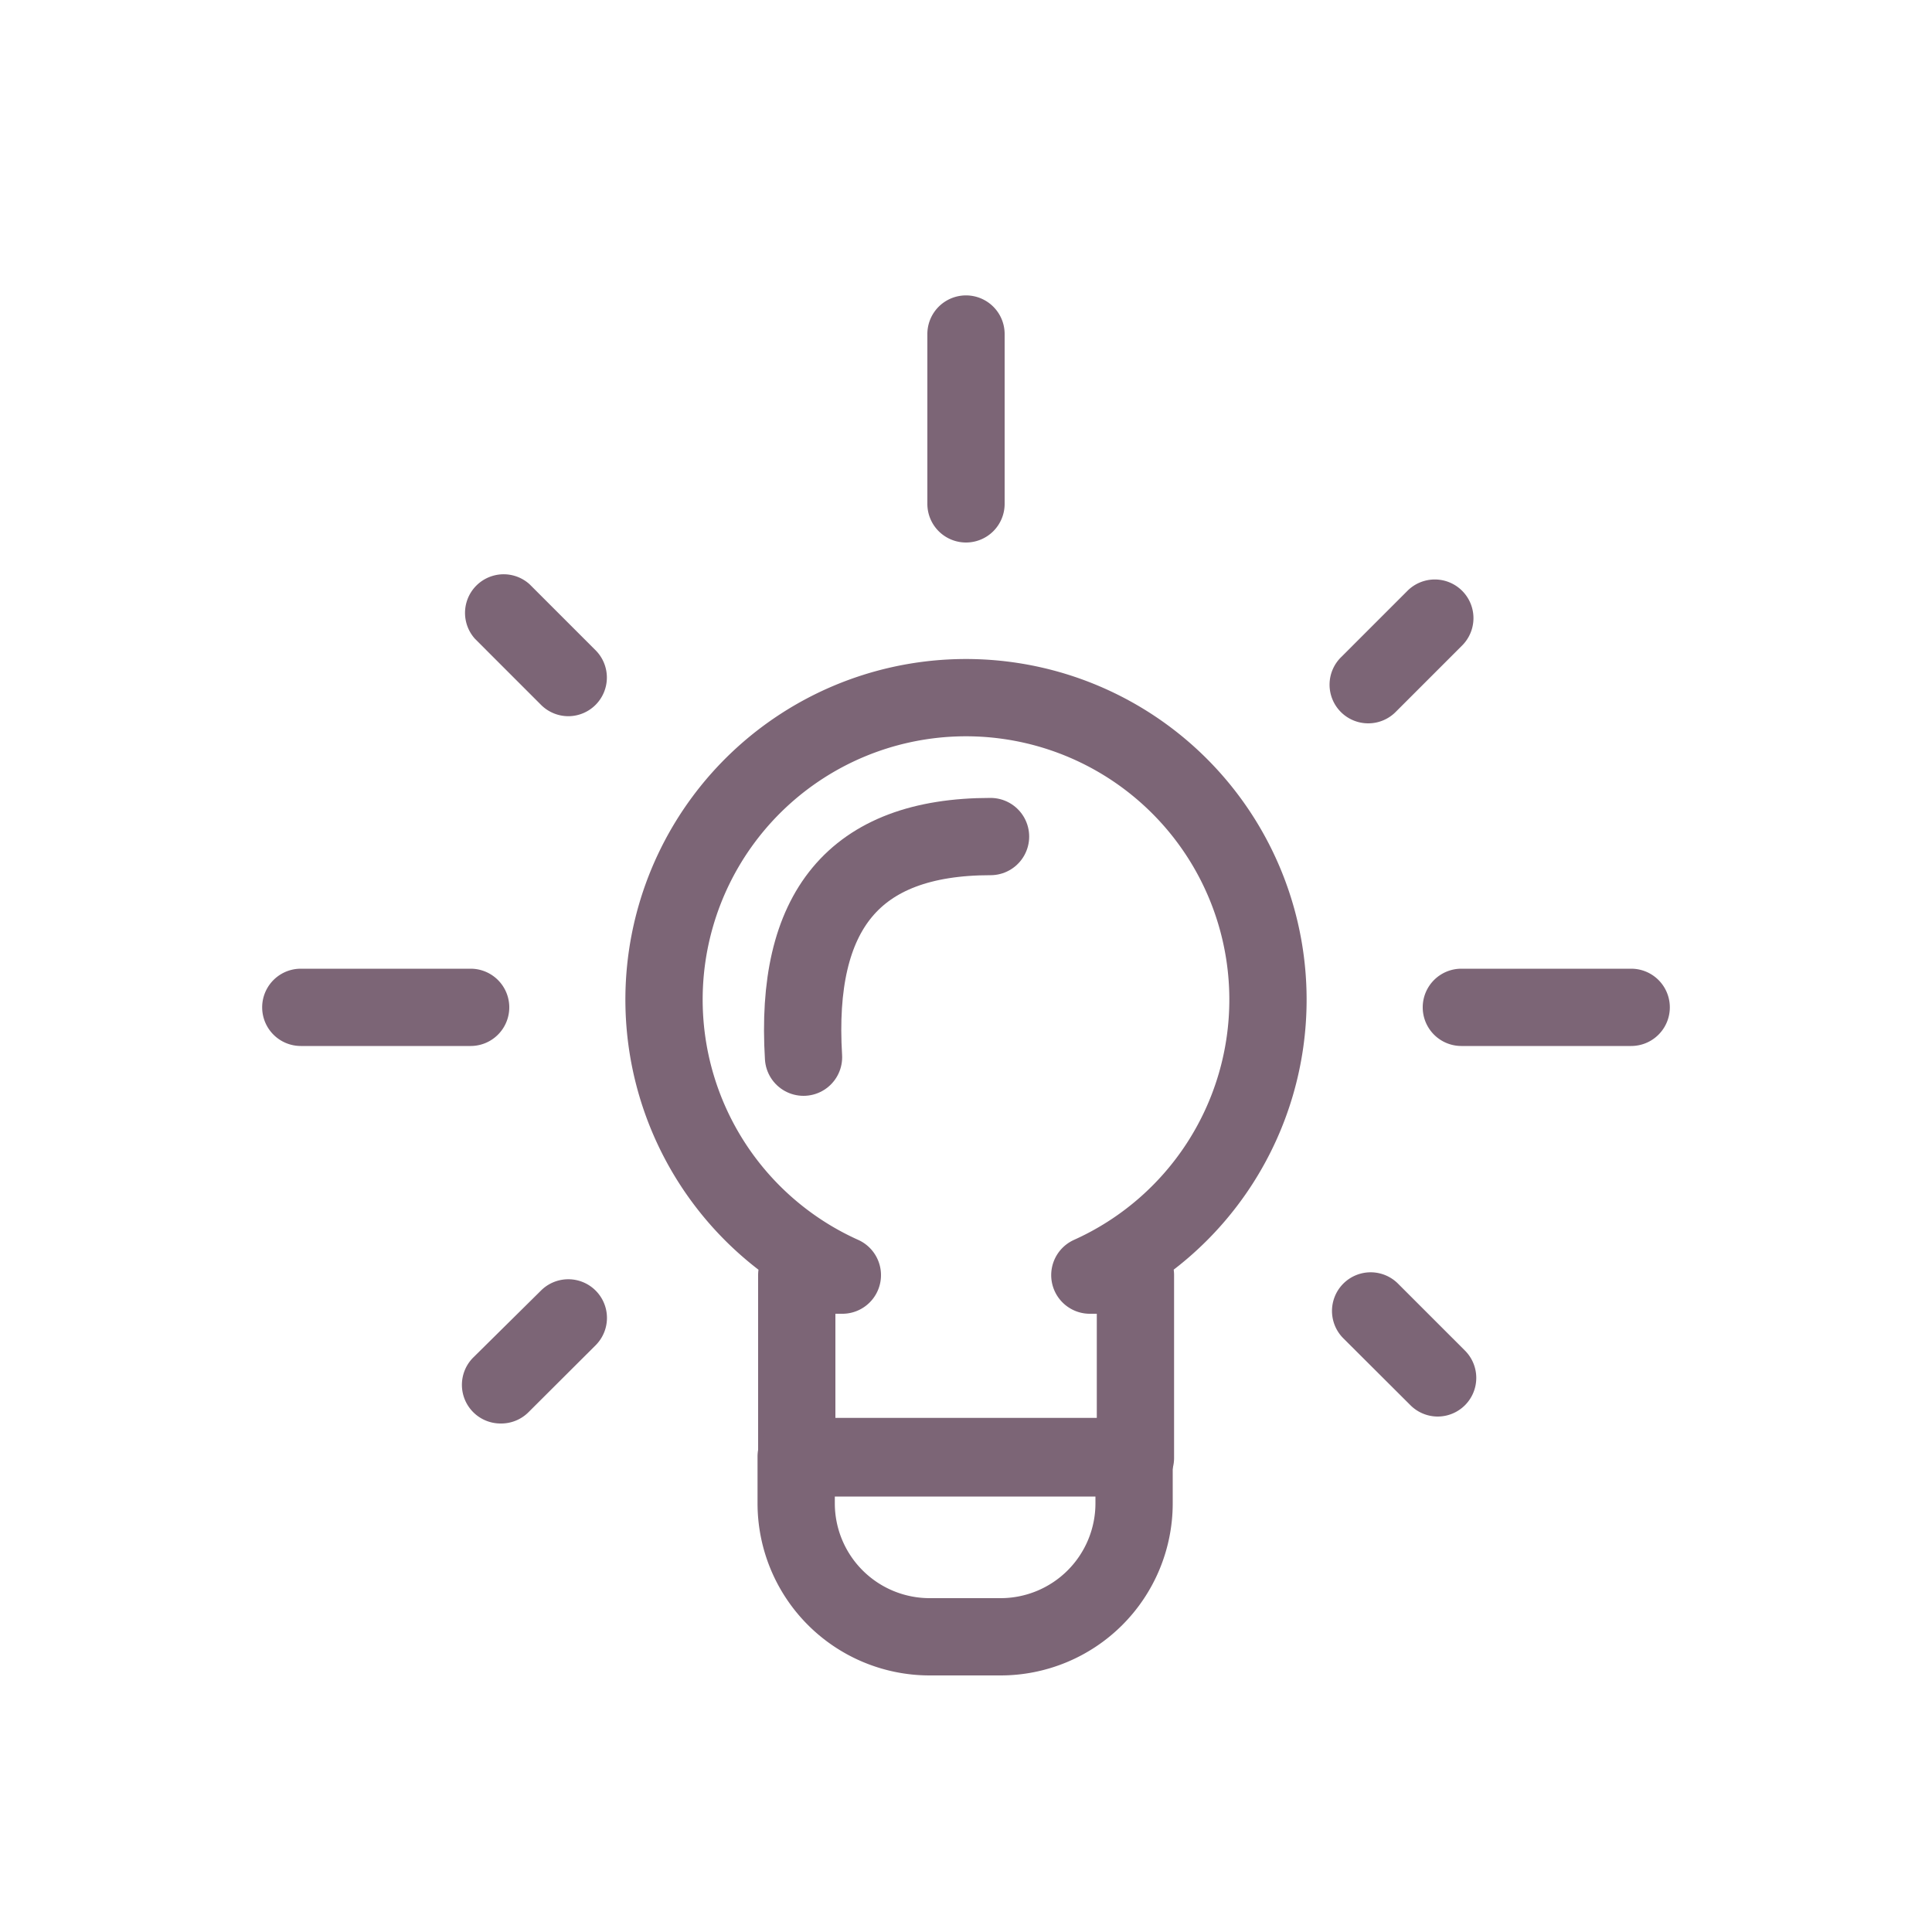
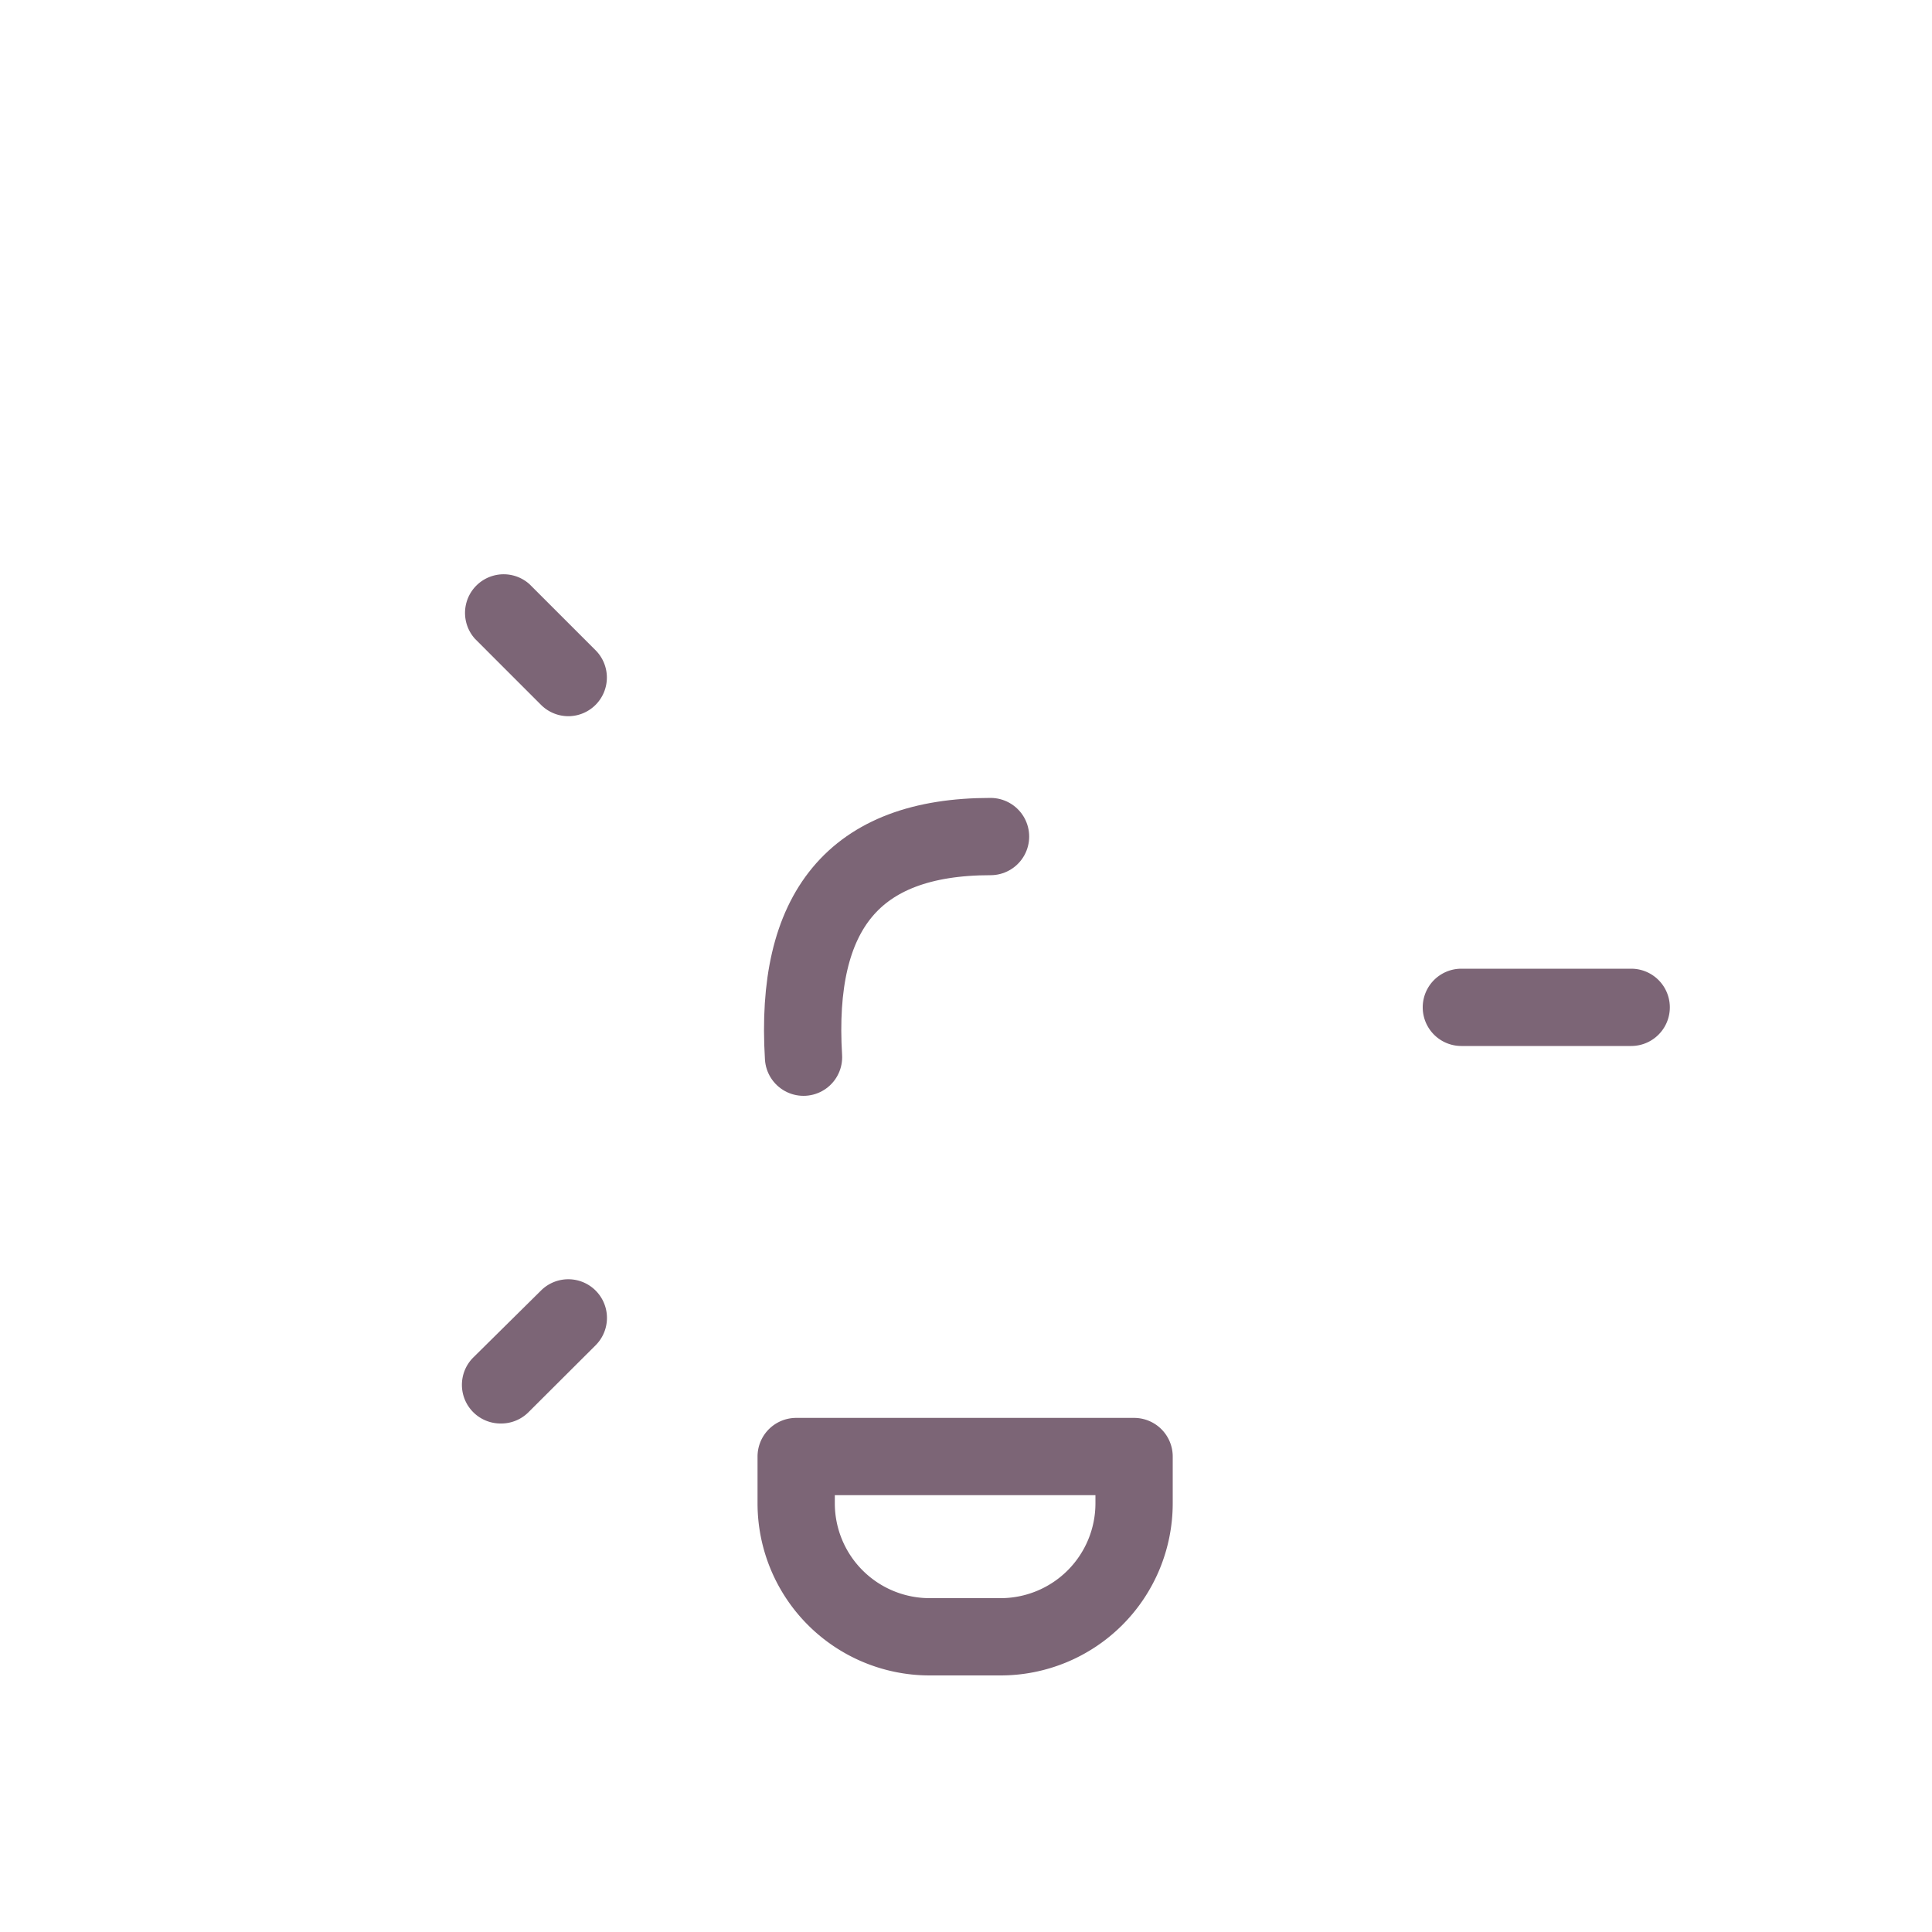
<svg xmlns="http://www.w3.org/2000/svg" viewBox="0 0 100 100">
-   <path d="M65.63,51.7A15.63,15.63,0,1,0,43.6,66H41.24v9.46H58.77V66H56.41A15.63,15.63,0,0,0,65.63,51.7Z" style="fill:none;stroke:#7c6576;stroke-linecap:round;stroke-linejoin:round;stroke-width:4px" />
  <path d="M51.27,43.3c-7.1,0-10.14,3.88-9.68,11.42" style="fill:none;stroke:#7c6576;stroke-linecap:round;stroke-linejoin:round;stroke-width:4px" />
  <path d="M41.22,75.39H58.7a0,0,0,0,1,0,0v2.42a6.91,6.91,0,0,1-6.91,6.91H48.12a6.91,6.91,0,0,1-6.91-6.91V75.39A0,0,0,0,1,41.22,75.39Z" style="fill:none;stroke:#7c6576;stroke-linecap:round;stroke-linejoin:round;stroke-width:4px" />
-   <path d="M24.36,54.14H15.57a2,2,0,0,1,0-4h8.79a2,2,0,0,1,0,4Z" style="fill:#7c6576" />
-   <path d="M50,28.08a2,2,0,0,1-2-2V17.29a2,2,0,1,1,4,0v8.79A2,2,0,0,1,50,28.08Z" style="fill:#7c6576" />
  <path d="M25.91,73.68a2,2,0,0,1-1.42-3.41L28,66.8a2,2,0,0,1,2.83,2.83l-3.47,3.46A2,2,0,0,1,25.91,73.68Z" style="fill:#7c6576" />
  <path d="M29.46,37.07A2,2,0,0,1,28,36.48l-3.41-3.41a2,2,0,0,1,2.82-2.83l3.42,3.42a2,2,0,0,1,0,2.82A2,2,0,0,1,29.46,37.07Z" style="fill:#7c6576" />
  <path d="M84.43,54.14H75.64a2,2,0,0,1,0-4h8.79a2,2,0,0,1,0,4Z" style="fill:#7c6576" />
-   <path d="M74.4,73.32A2,2,0,0,1,73,72.73l-3.47-3.46a2,2,0,0,1,2.83-2.83l3.47,3.47a2,2,0,0,1,0,2.82A2,2,0,0,1,74.4,73.32Z" style="fill:#7c6576" />
-   <path d="M70.84,37.44A2,2,0,0,1,69.43,34l3.42-3.42a2,2,0,1,1,2.83,2.83l-3.42,3.42A2,2,0,0,1,70.84,37.44Z" style="fill:#7c6576" />
</svg>